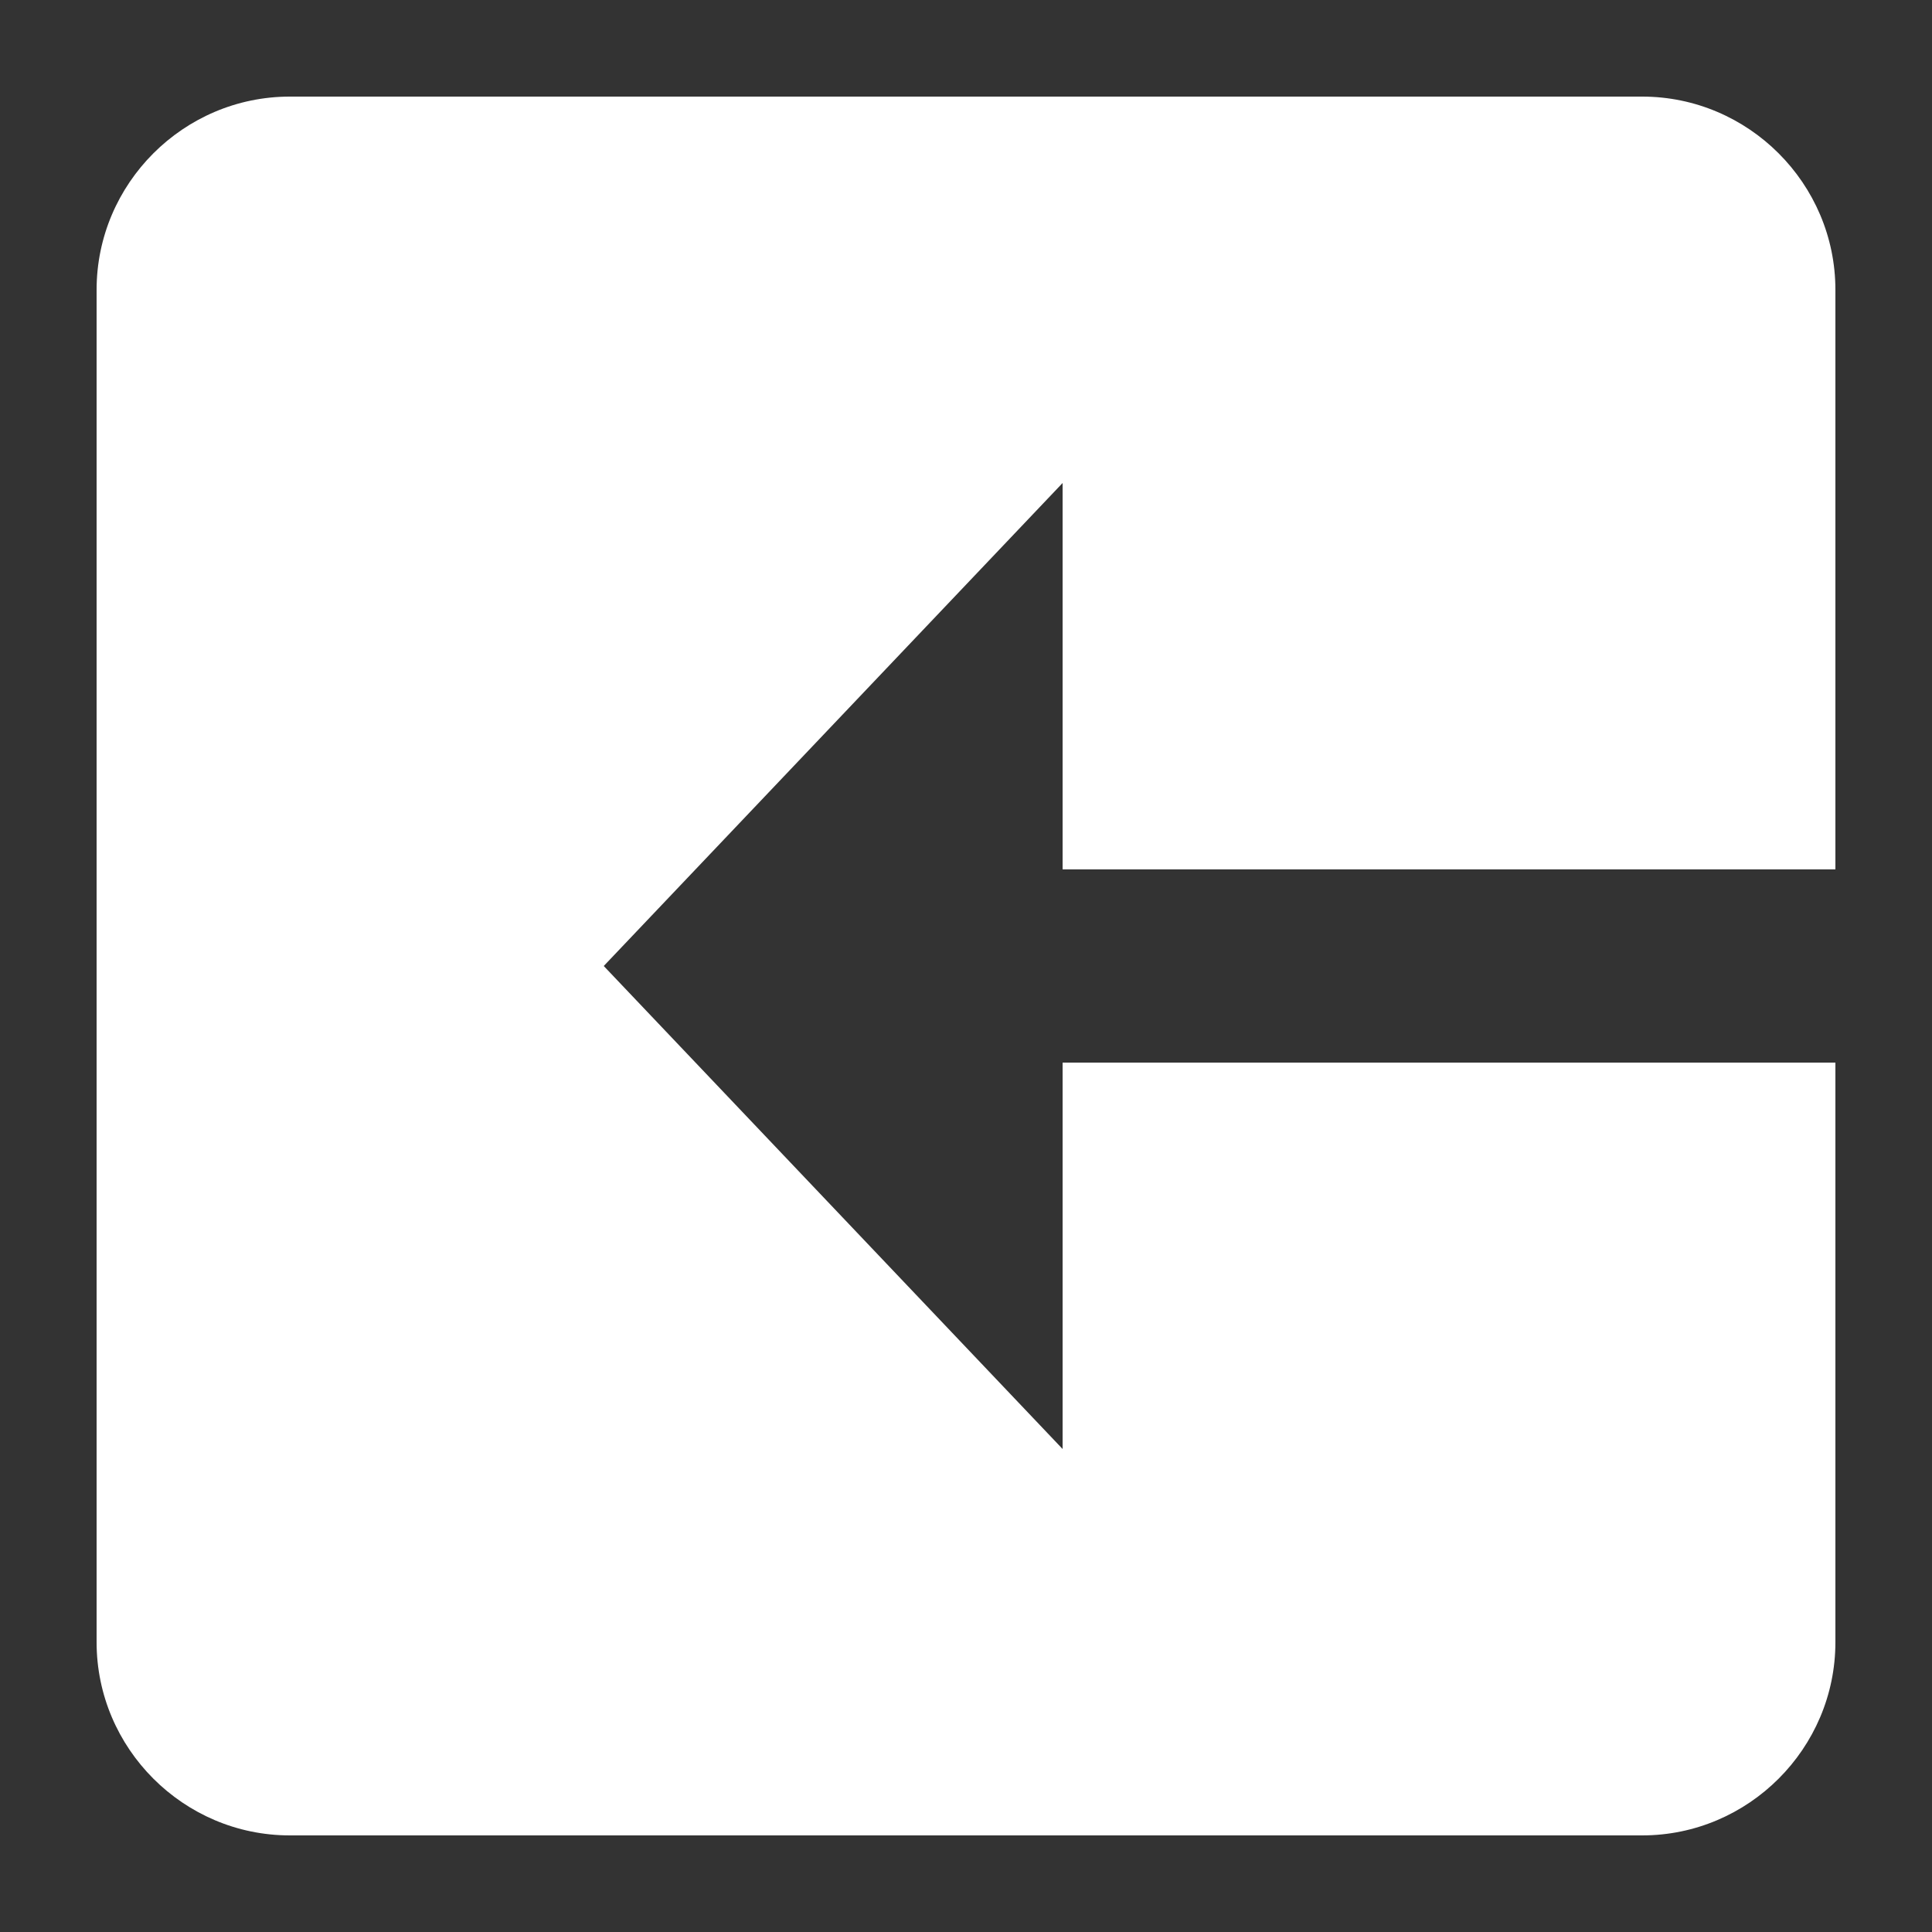
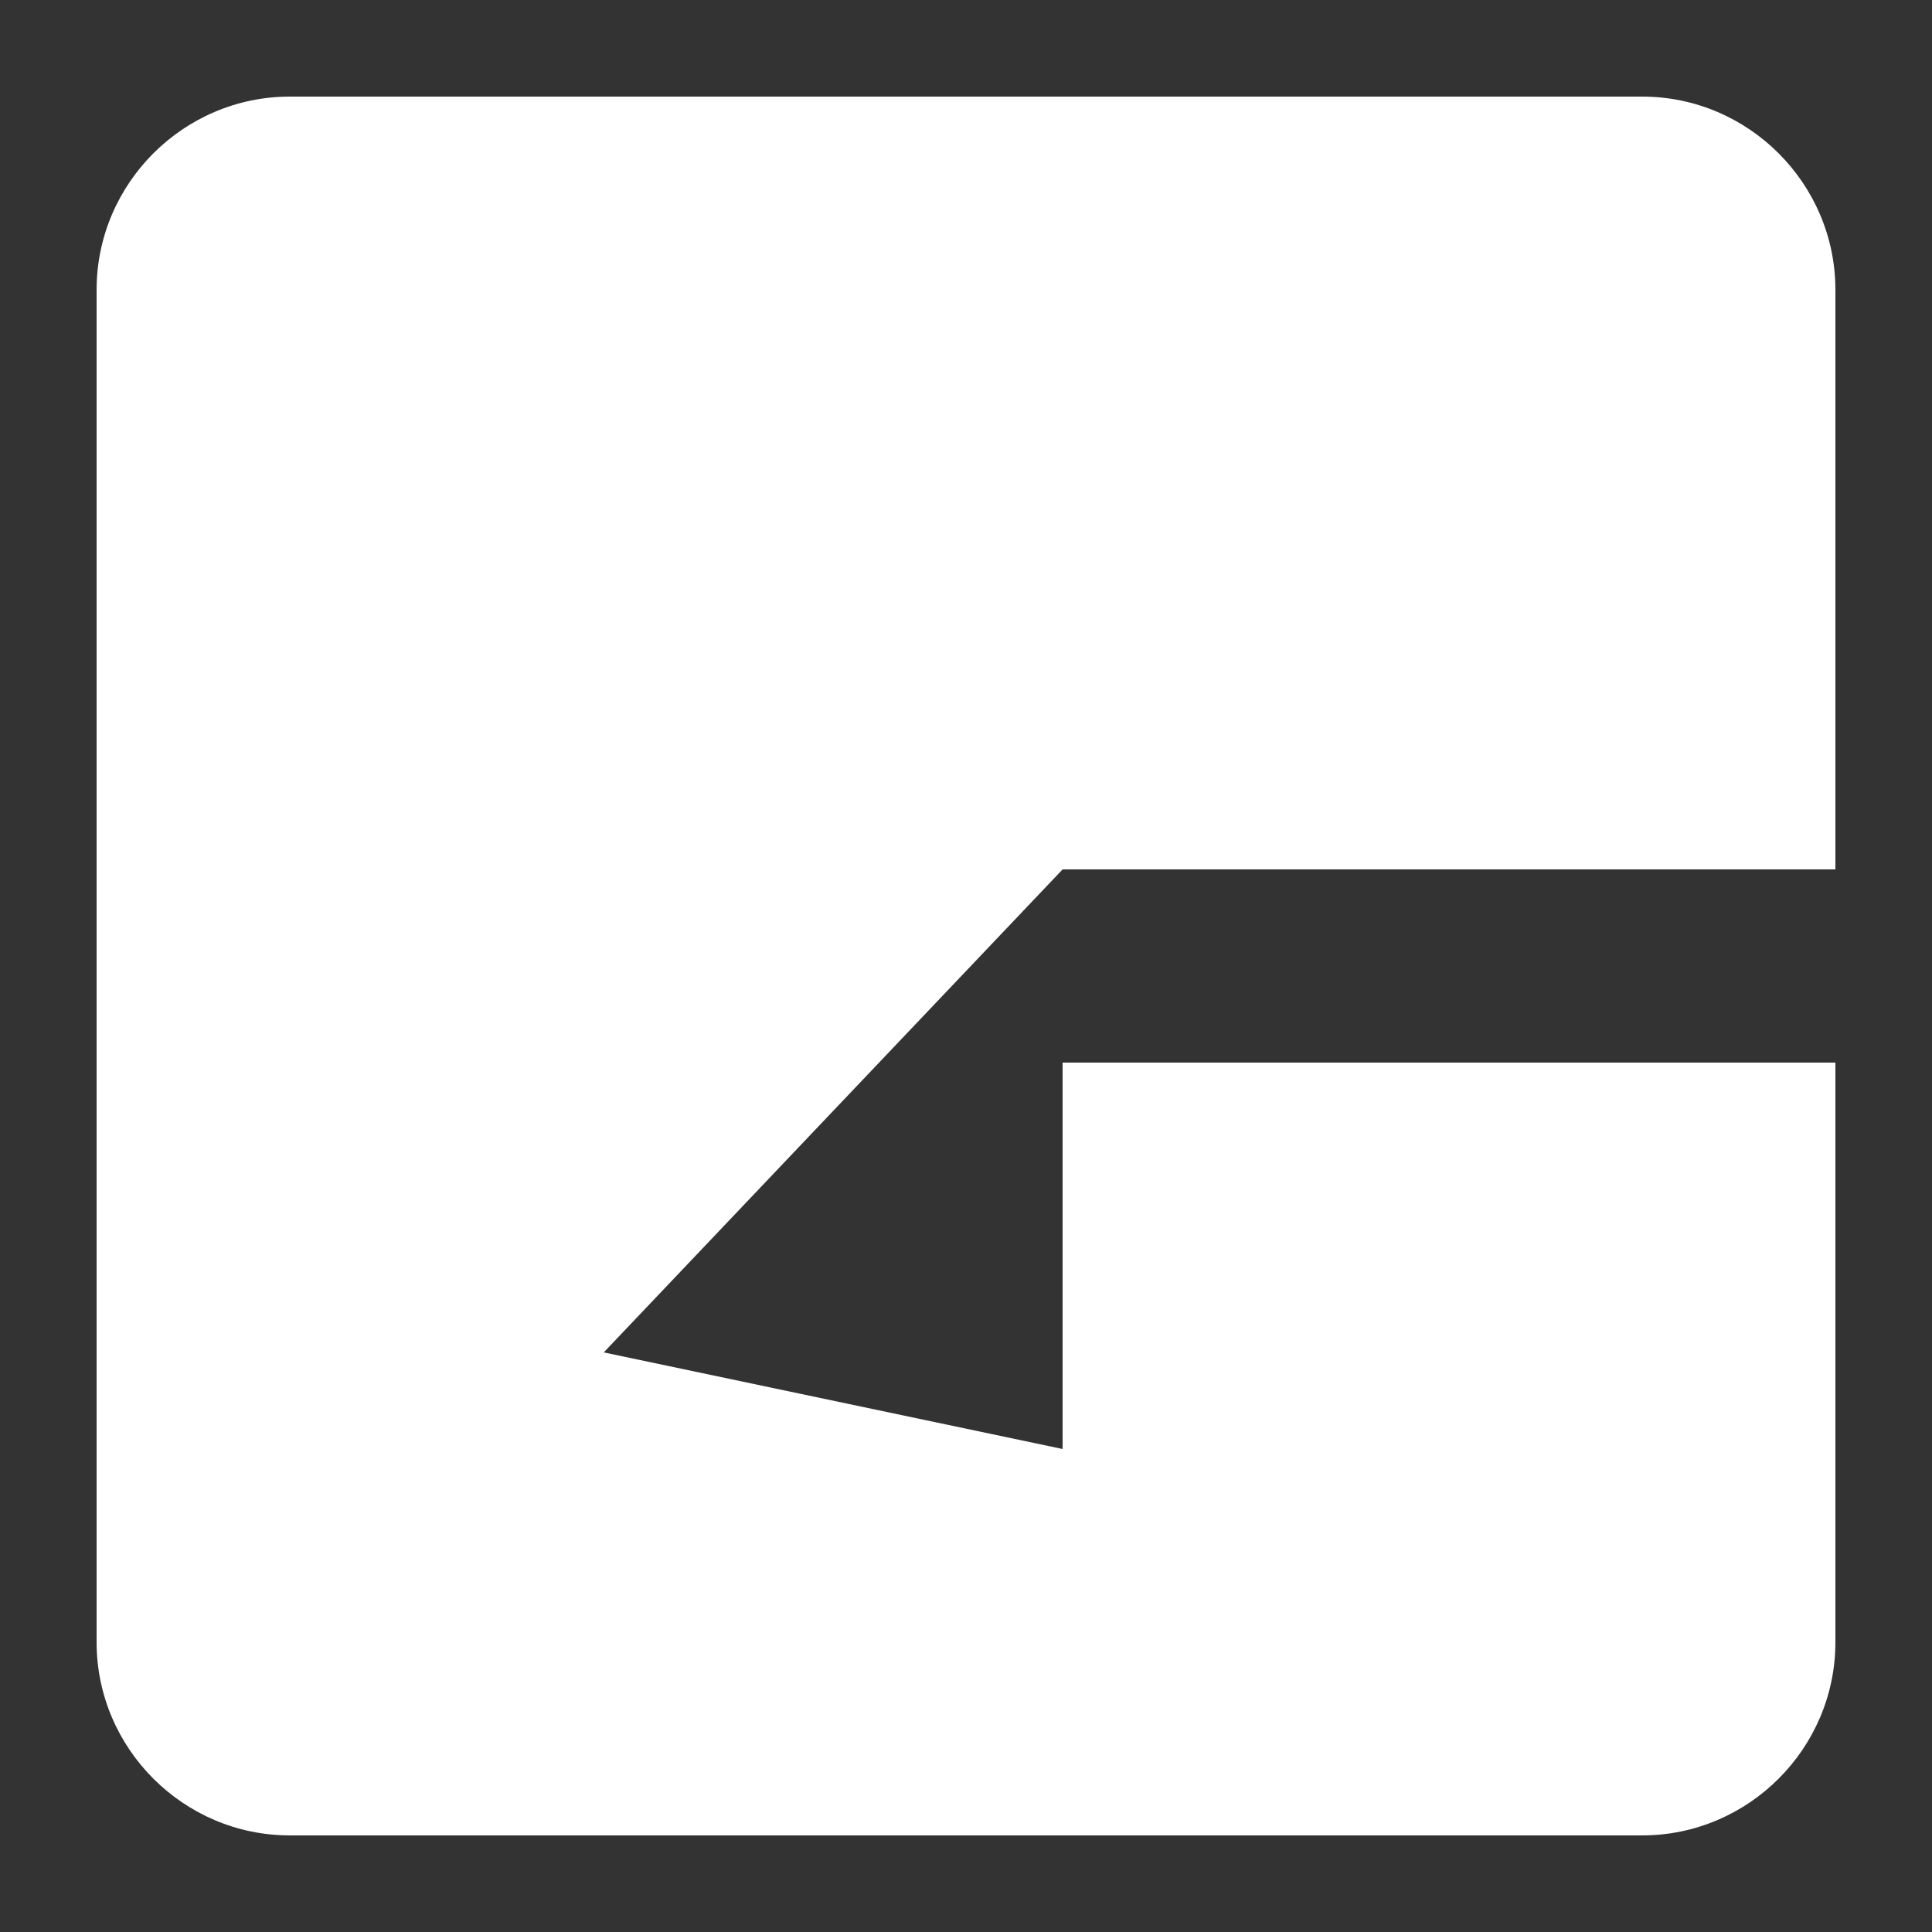
<svg xmlns="http://www.w3.org/2000/svg" width="20" height="20" viewBox="0 0 20 20">
  <rect x="0" y="0" width="20" height="20" fill="#333333" stroke="none" />
  <title>
		log in
	</title>
-   <path fill="#fff" d="M19 11v6c0 1.1-.9 2-2 2H3c-1.1 0-2-.9-2-2V3c0-1.1.9-2 2-2h14c1.1 0 2 .9 2 2v6h-8V5l-4.75 5L11 15v-4h8z" />
+   <path fill="#fff" d="M19 11v6c0 1.1-.9 2-2 2H3c-1.1 0-2-.9-2-2V3c0-1.1.9-2 2-2h14c1.1 0 2 .9 2 2v6h-8l-4.75 5L11 15v-4h8z" />
</svg>